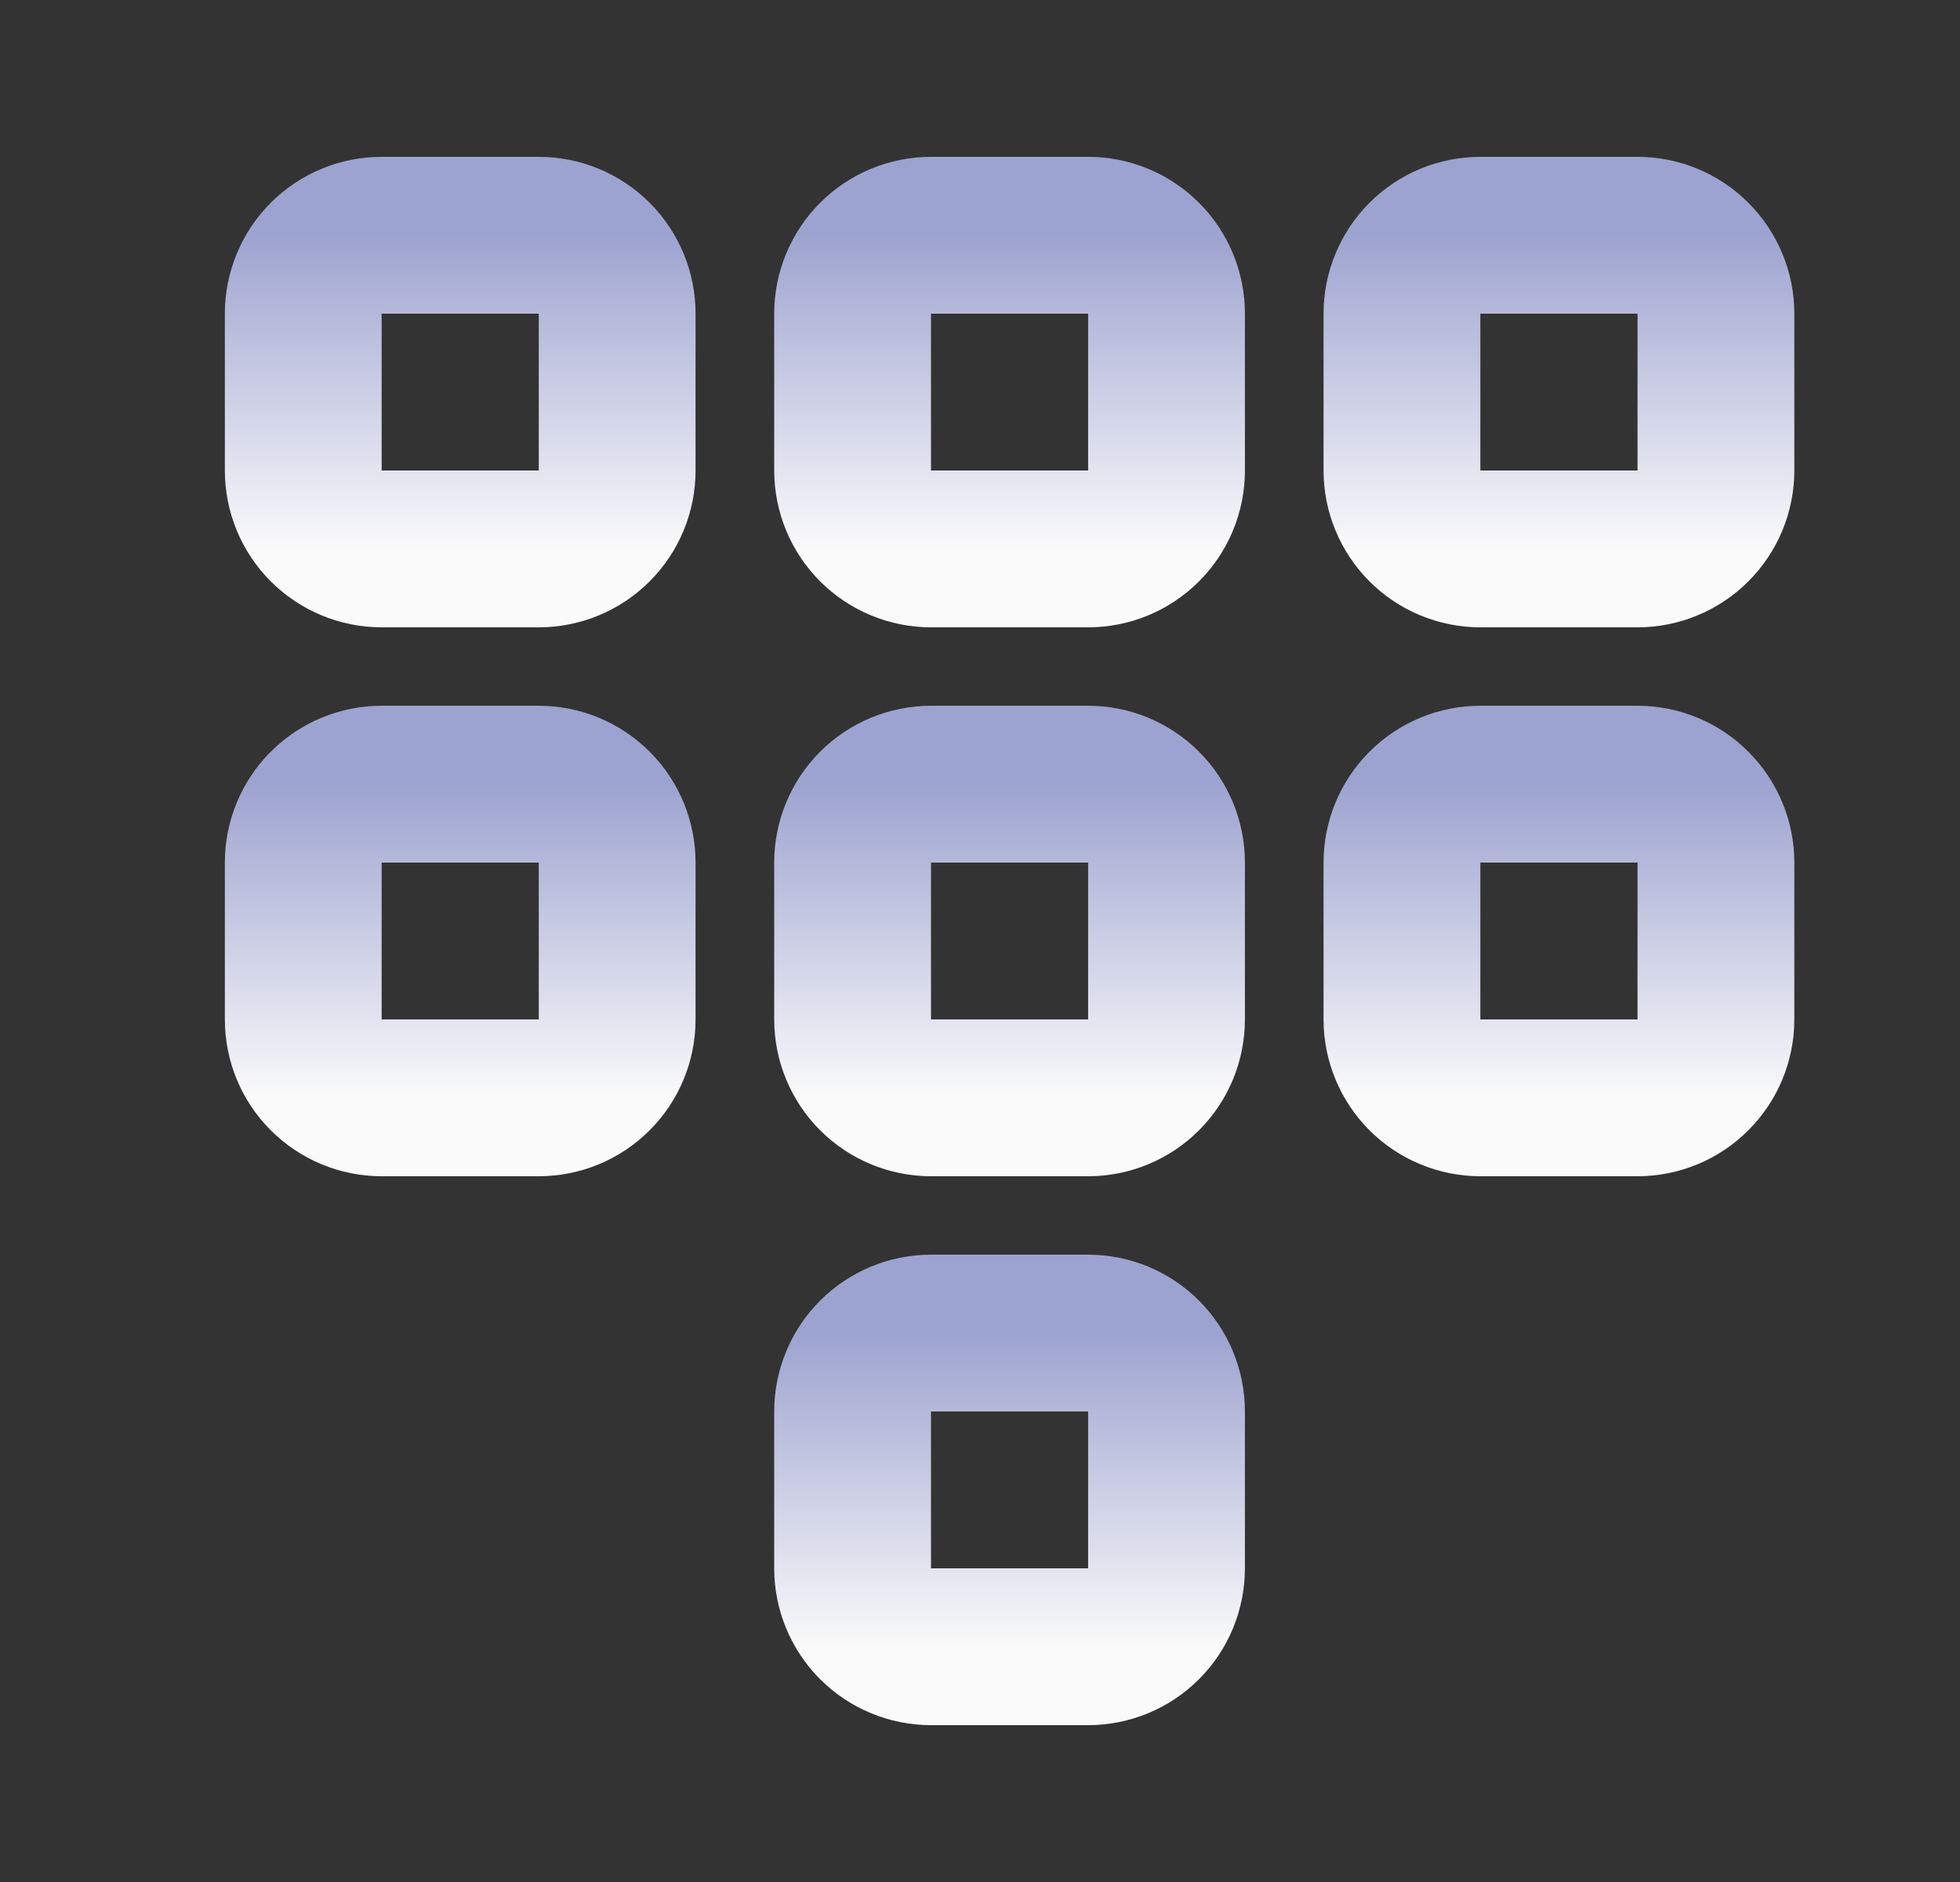
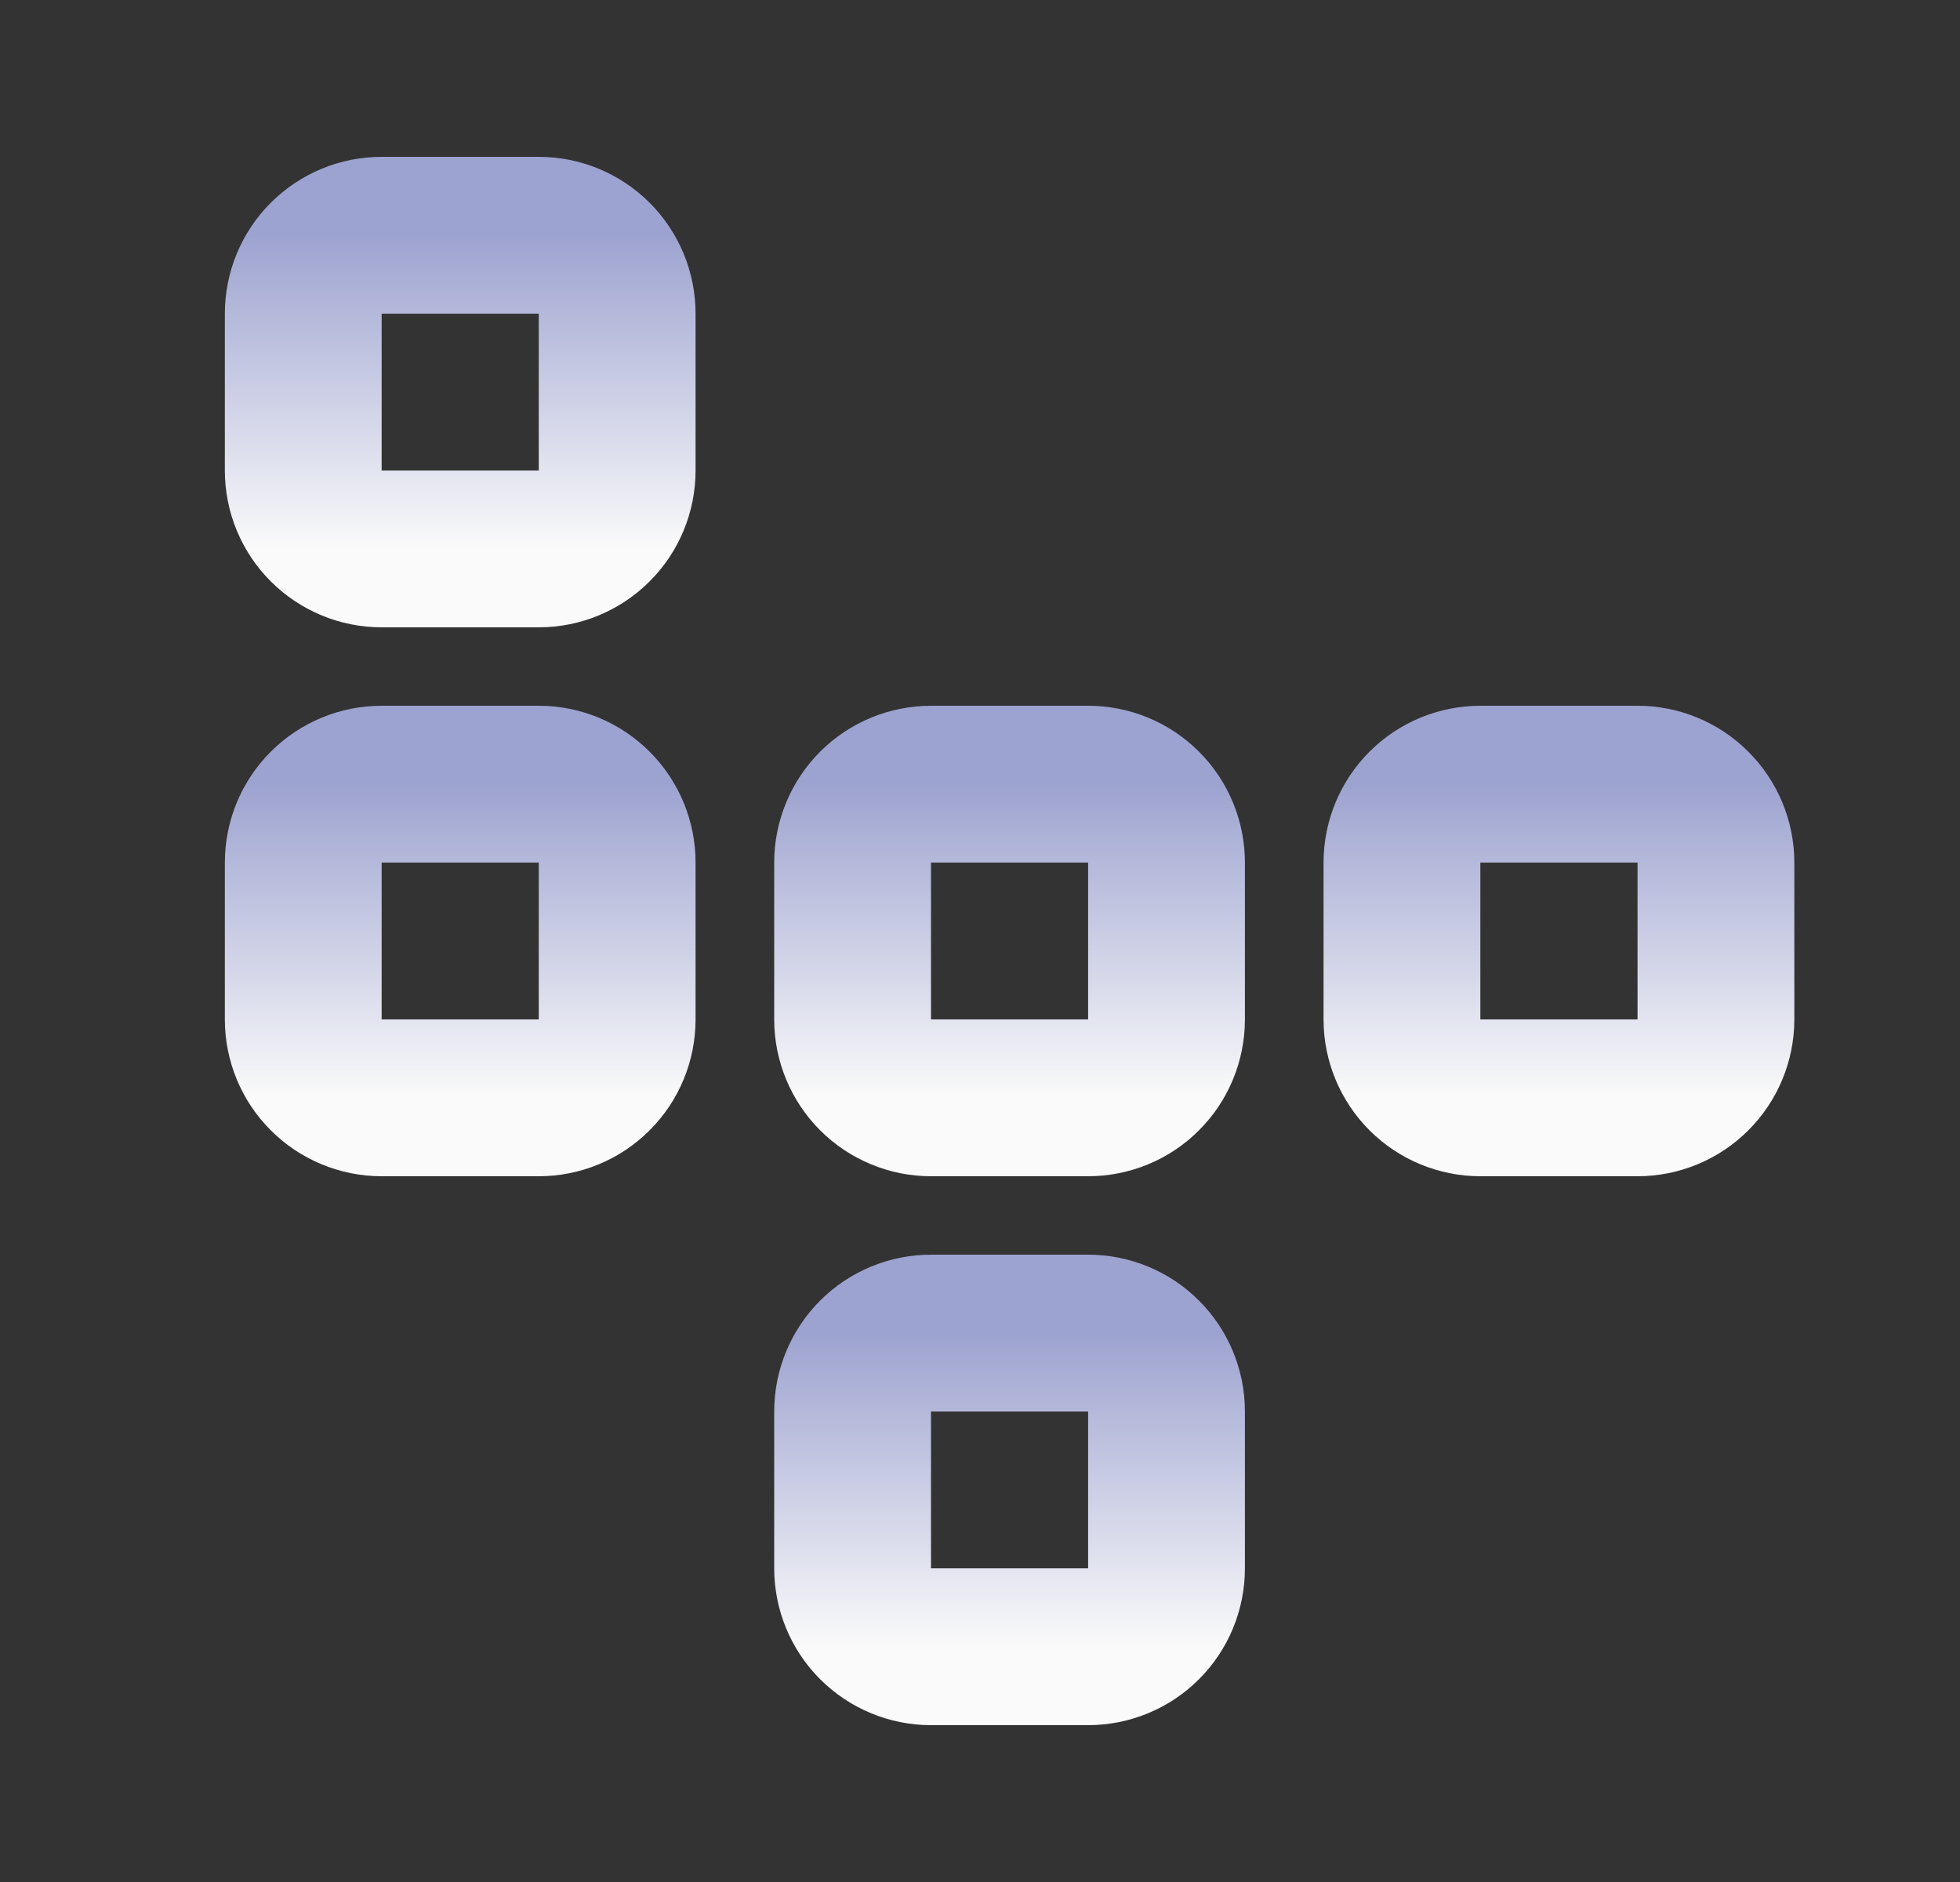
<svg xmlns="http://www.w3.org/2000/svg" width="25" height="24" viewBox="0 0 25 24" fill="none">
  <rect x="0" y="0" width="25" height="24" fill="#333333" stroke="none" />
  <g clip-path="url(#clip0_58_24)">
    <path d="M4.869 3H6.871C7.137 3 7.391 3.105 7.579 3.293C7.767 3.48 7.872 3.735 7.872 4V6C7.872 6.265 7.767 6.52 7.579 6.707C7.391 6.895 7.137 7 6.871 7H4.869C4.603 7 4.349 6.895 4.161 6.707C3.973 6.52 3.868 6.265 3.868 6V4C3.868 3.735 3.973 3.48 4.161 3.293C4.349 3.105 4.603 3 4.869 3Z" stroke="url(#paint0_linear_58_24)" stroke-width="2" stroke-linecap="round" stroke-linejoin="round" />
-     <path d="M18.883 3H20.885C21.151 3 21.406 3.105 21.593 3.293C21.781 3.48 21.887 3.735 21.887 4V6C21.887 6.265 21.781 6.52 21.593 6.707C21.406 6.895 21.151 7 20.885 7H18.883C18.618 7 18.363 6.895 18.175 6.707C17.988 6.52 17.882 6.265 17.882 6V4C17.882 3.735 17.988 3.48 18.175 3.293C18.363 3.105 18.618 3 18.883 3Z" stroke="url(#paint1_linear_58_24)" stroke-width="2" stroke-linecap="round" stroke-linejoin="round" />
-     <path d="M11.876 3H13.878C14.144 3 14.399 3.105 14.586 3.293C14.774 3.48 14.879 3.735 14.879 4V6C14.879 6.265 14.774 6.52 14.586 6.707C14.399 6.895 14.144 7 13.878 7H11.876C11.611 7 11.356 6.895 11.168 6.707C10.981 6.52 10.875 6.265 10.875 6V4C10.875 3.735 10.981 3.48 11.168 3.293C11.356 3.105 11.611 3 11.876 3Z" stroke="url(#paint2_linear_58_24)" stroke-width="2" stroke-linecap="round" stroke-linejoin="round" />
    <path d="M4.869 10H6.871C7.137 10 7.391 10.105 7.579 10.293C7.767 10.48 7.872 10.735 7.872 11V13C7.872 13.265 7.767 13.52 7.579 13.707C7.391 13.895 7.137 14 6.871 14H4.869C4.603 14 4.349 13.895 4.161 13.707C3.973 13.52 3.868 13.265 3.868 13V11C3.868 10.735 3.973 10.48 4.161 10.293C4.349 10.105 4.603 10 4.869 10Z" stroke="url(#paint3_linear_58_24)" stroke-width="2" stroke-linecap="round" stroke-linejoin="round" />
    <path d="M18.883 10H20.885C21.151 10 21.406 10.105 21.593 10.293C21.781 10.48 21.887 10.735 21.887 11V13C21.887 13.265 21.781 13.52 21.593 13.707C21.406 13.895 21.151 14 20.885 14H18.883C18.618 14 18.363 13.895 18.175 13.707C17.988 13.52 17.882 13.265 17.882 13V11C17.882 10.735 17.988 10.48 18.175 10.293C18.363 10.105 18.618 10 18.883 10Z" stroke="url(#paint4_linear_58_24)" stroke-width="2" stroke-linecap="round" stroke-linejoin="round" />
    <path d="M11.876 10H13.878C14.144 10 14.399 10.105 14.586 10.293C14.774 10.48 14.879 10.735 14.879 11V13C14.879 13.265 14.774 13.52 14.586 13.707C14.399 13.895 14.144 14 13.878 14H11.876C11.611 14 11.356 13.895 11.168 13.707C10.981 13.52 10.875 13.265 10.875 13V11C10.875 10.735 10.981 10.48 11.168 10.293C11.356 10.105 11.611 10 11.876 10Z" stroke="url(#paint5_linear_58_24)" stroke-width="2" stroke-linecap="round" stroke-linejoin="round" />
    <path d="M11.876 17H13.878C14.144 17 14.399 17.105 14.586 17.293C14.774 17.48 14.879 17.735 14.879 18V20C14.879 20.265 14.774 20.52 14.586 20.707C14.399 20.895 14.144 21 13.878 21H11.876C11.611 21 11.356 20.895 11.168 20.707C10.981 20.52 10.875 20.265 10.875 20V18C10.875 17.735 10.981 17.48 11.168 17.293C11.356 17.105 11.611 17 11.876 17Z" stroke="url(#paint6_linear_58_24)" stroke-width="2" stroke-linecap="round" stroke-linejoin="round" />
  </g>
  <defs>
    <linearGradient id="paint0_linear_58_24" x1="5.87" y1="3" x2="5.87" y2="7" gradientUnits="userSpaceOnUse">
      <stop stop-color="#9DA3D0" />
      <stop offset="1" stop-color="#FAFAFA" />
    </linearGradient>
    <linearGradient id="paint1_linear_58_24" x1="19.884" y1="3" x2="19.884" y2="7" gradientUnits="userSpaceOnUse">
      <stop stop-color="#9DA3D0" />
      <stop offset="1" stop-color="#FAFAFA" />
    </linearGradient>
    <linearGradient id="paint2_linear_58_24" x1="12.877" y1="3" x2="12.877" y2="7" gradientUnits="userSpaceOnUse">
      <stop stop-color="#9DA3D0" />
      <stop offset="1" stop-color="#FAFAFA" />
    </linearGradient>
    <linearGradient id="paint3_linear_58_24" x1="5.87" y1="10" x2="5.87" y2="14" gradientUnits="userSpaceOnUse">
      <stop stop-color="#9DA3D0" />
      <stop offset="1" stop-color="#FAFAFA" />
    </linearGradient>
    <linearGradient id="paint4_linear_58_24" x1="19.884" y1="10" x2="19.884" y2="14" gradientUnits="userSpaceOnUse">
      <stop stop-color="#9DA3D0" />
      <stop offset="1" stop-color="#FAFAFA" />
    </linearGradient>
    <linearGradient id="paint5_linear_58_24" x1="12.877" y1="10" x2="12.877" y2="14" gradientUnits="userSpaceOnUse">
      <stop stop-color="#9DA3D0" />
      <stop offset="1" stop-color="#FAFAFA" />
    </linearGradient>
    <linearGradient id="paint6_linear_58_24" x1="12.877" y1="17" x2="12.877" y2="21" gradientUnits="userSpaceOnUse">
      <stop stop-color="#9DA3D0" />
      <stop offset="1" stop-color="#FAFAFA" />
    </linearGradient>
    <clipPath id="clip0_58_24">
      <rect width="24.025" height="24" fill="white" transform="translate(0.865)" />
    </clipPath>
  </defs>
</svg>